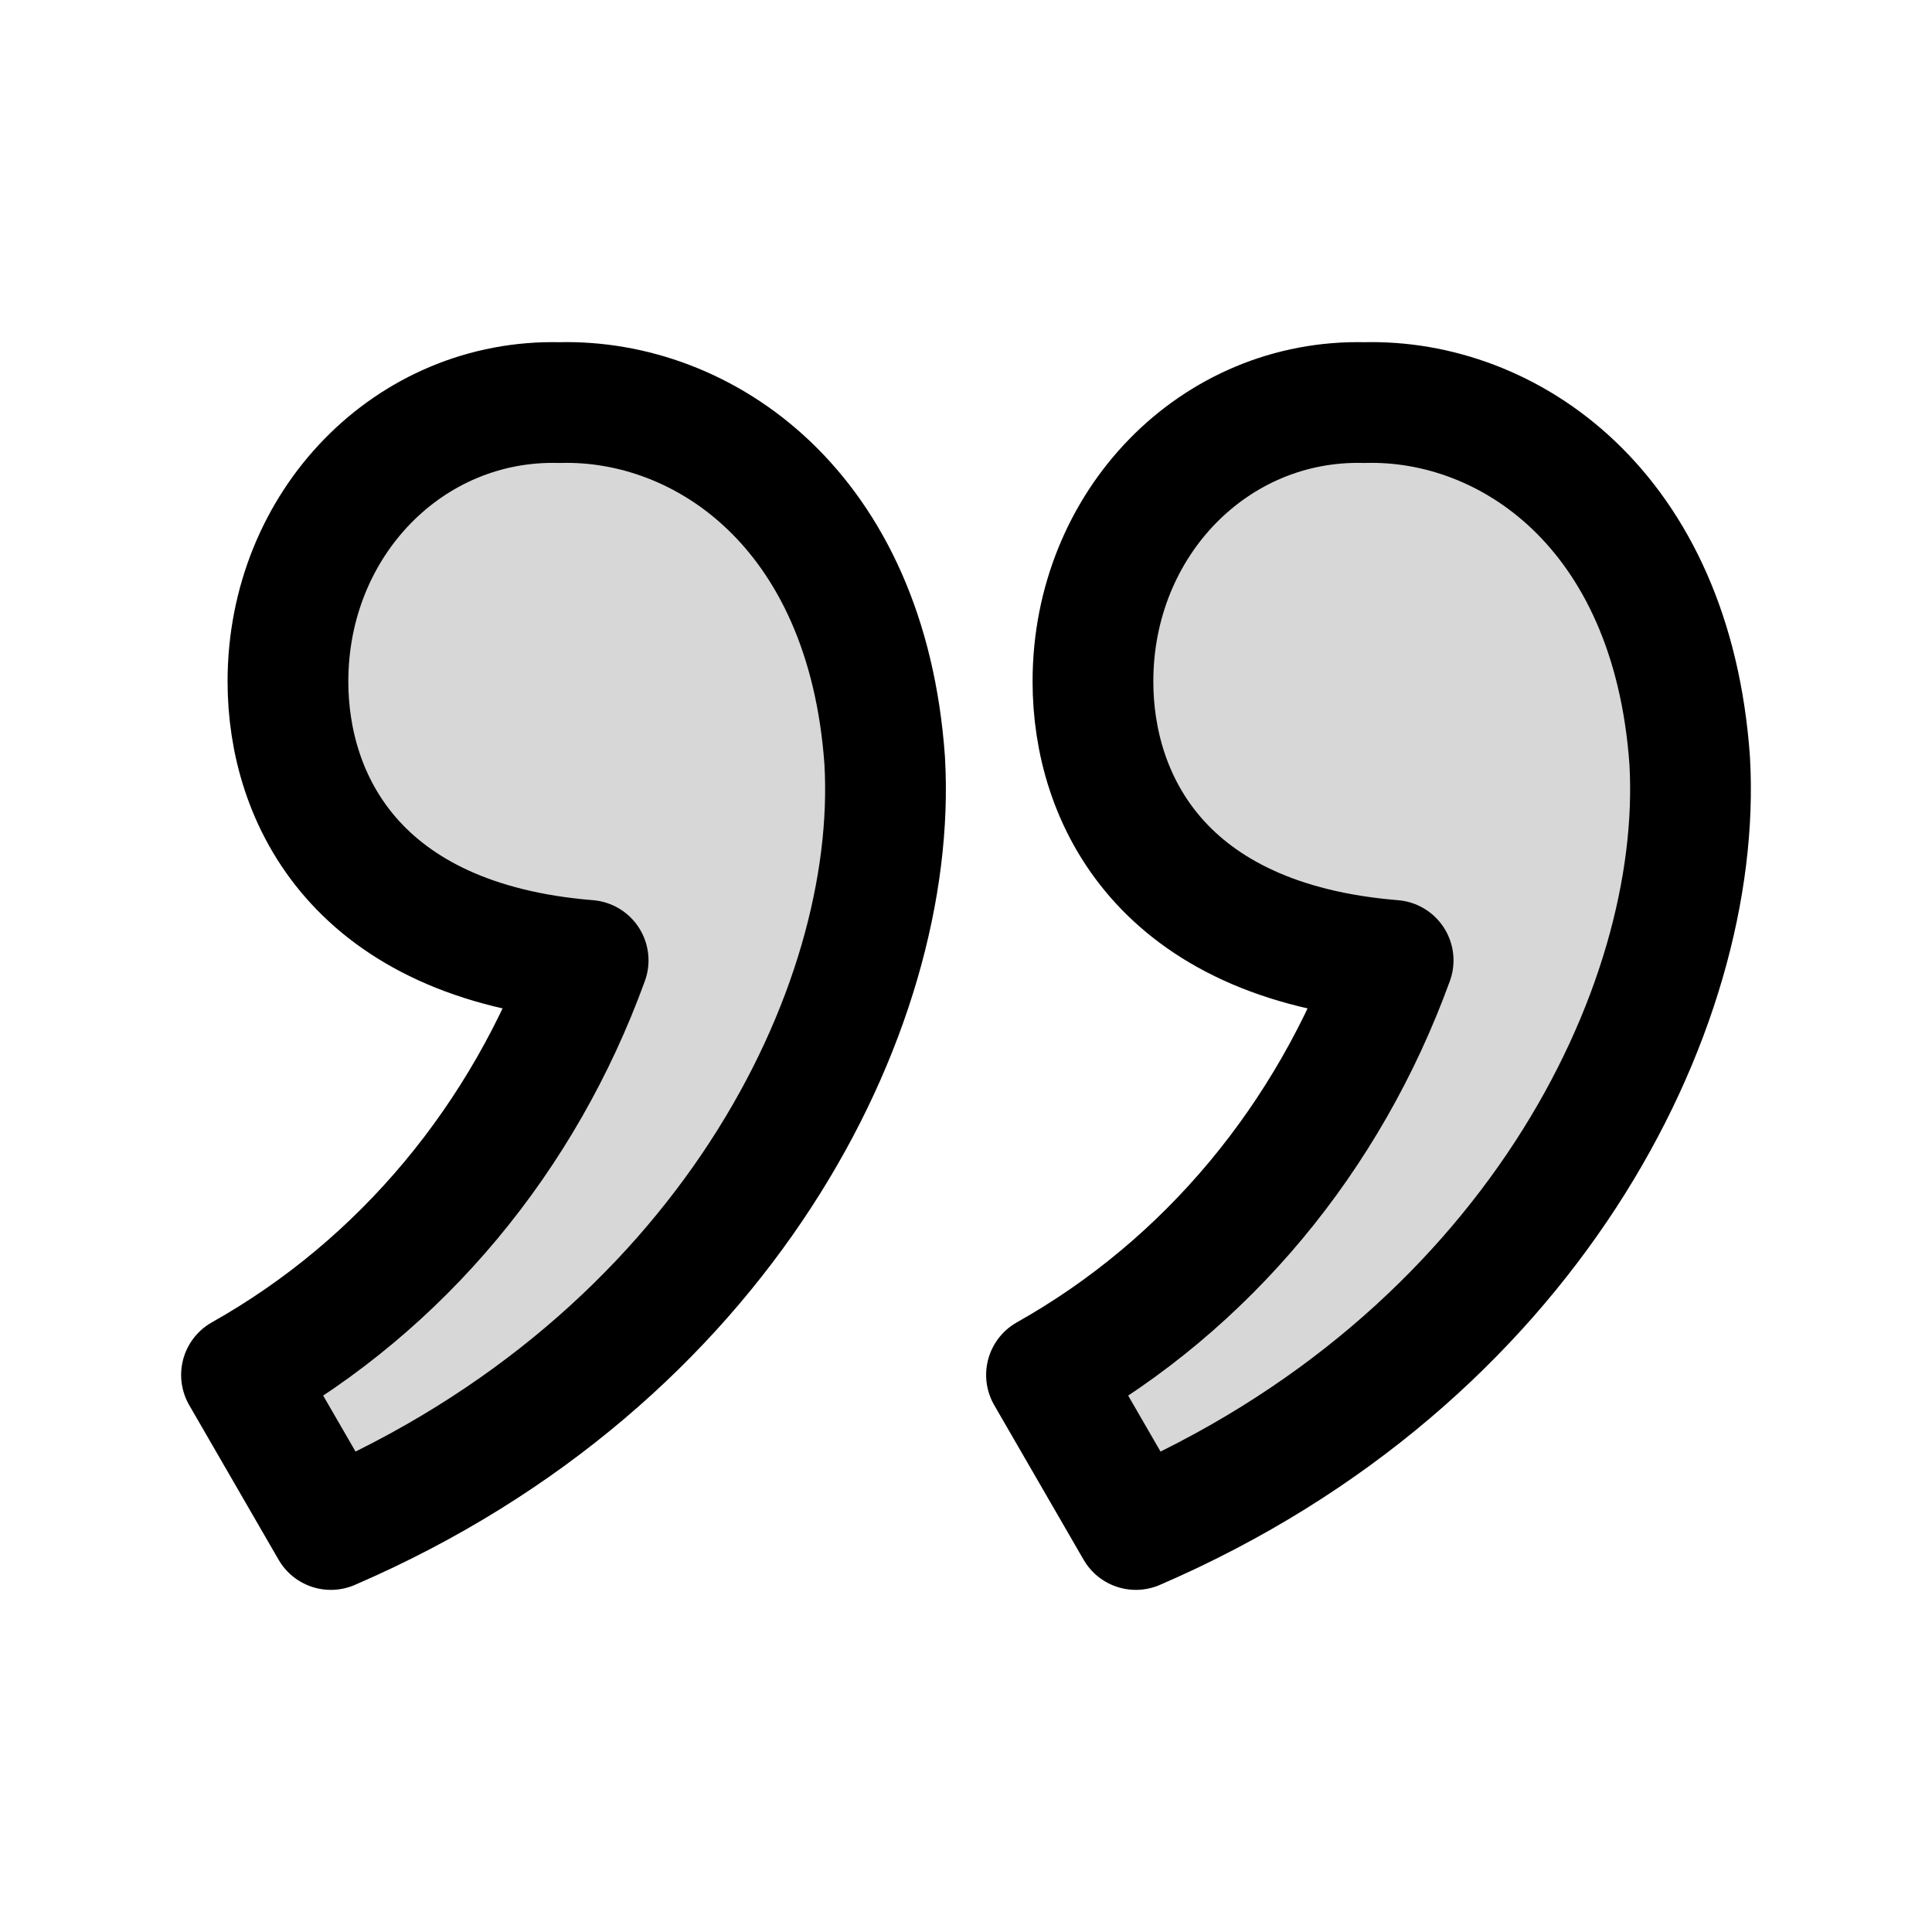
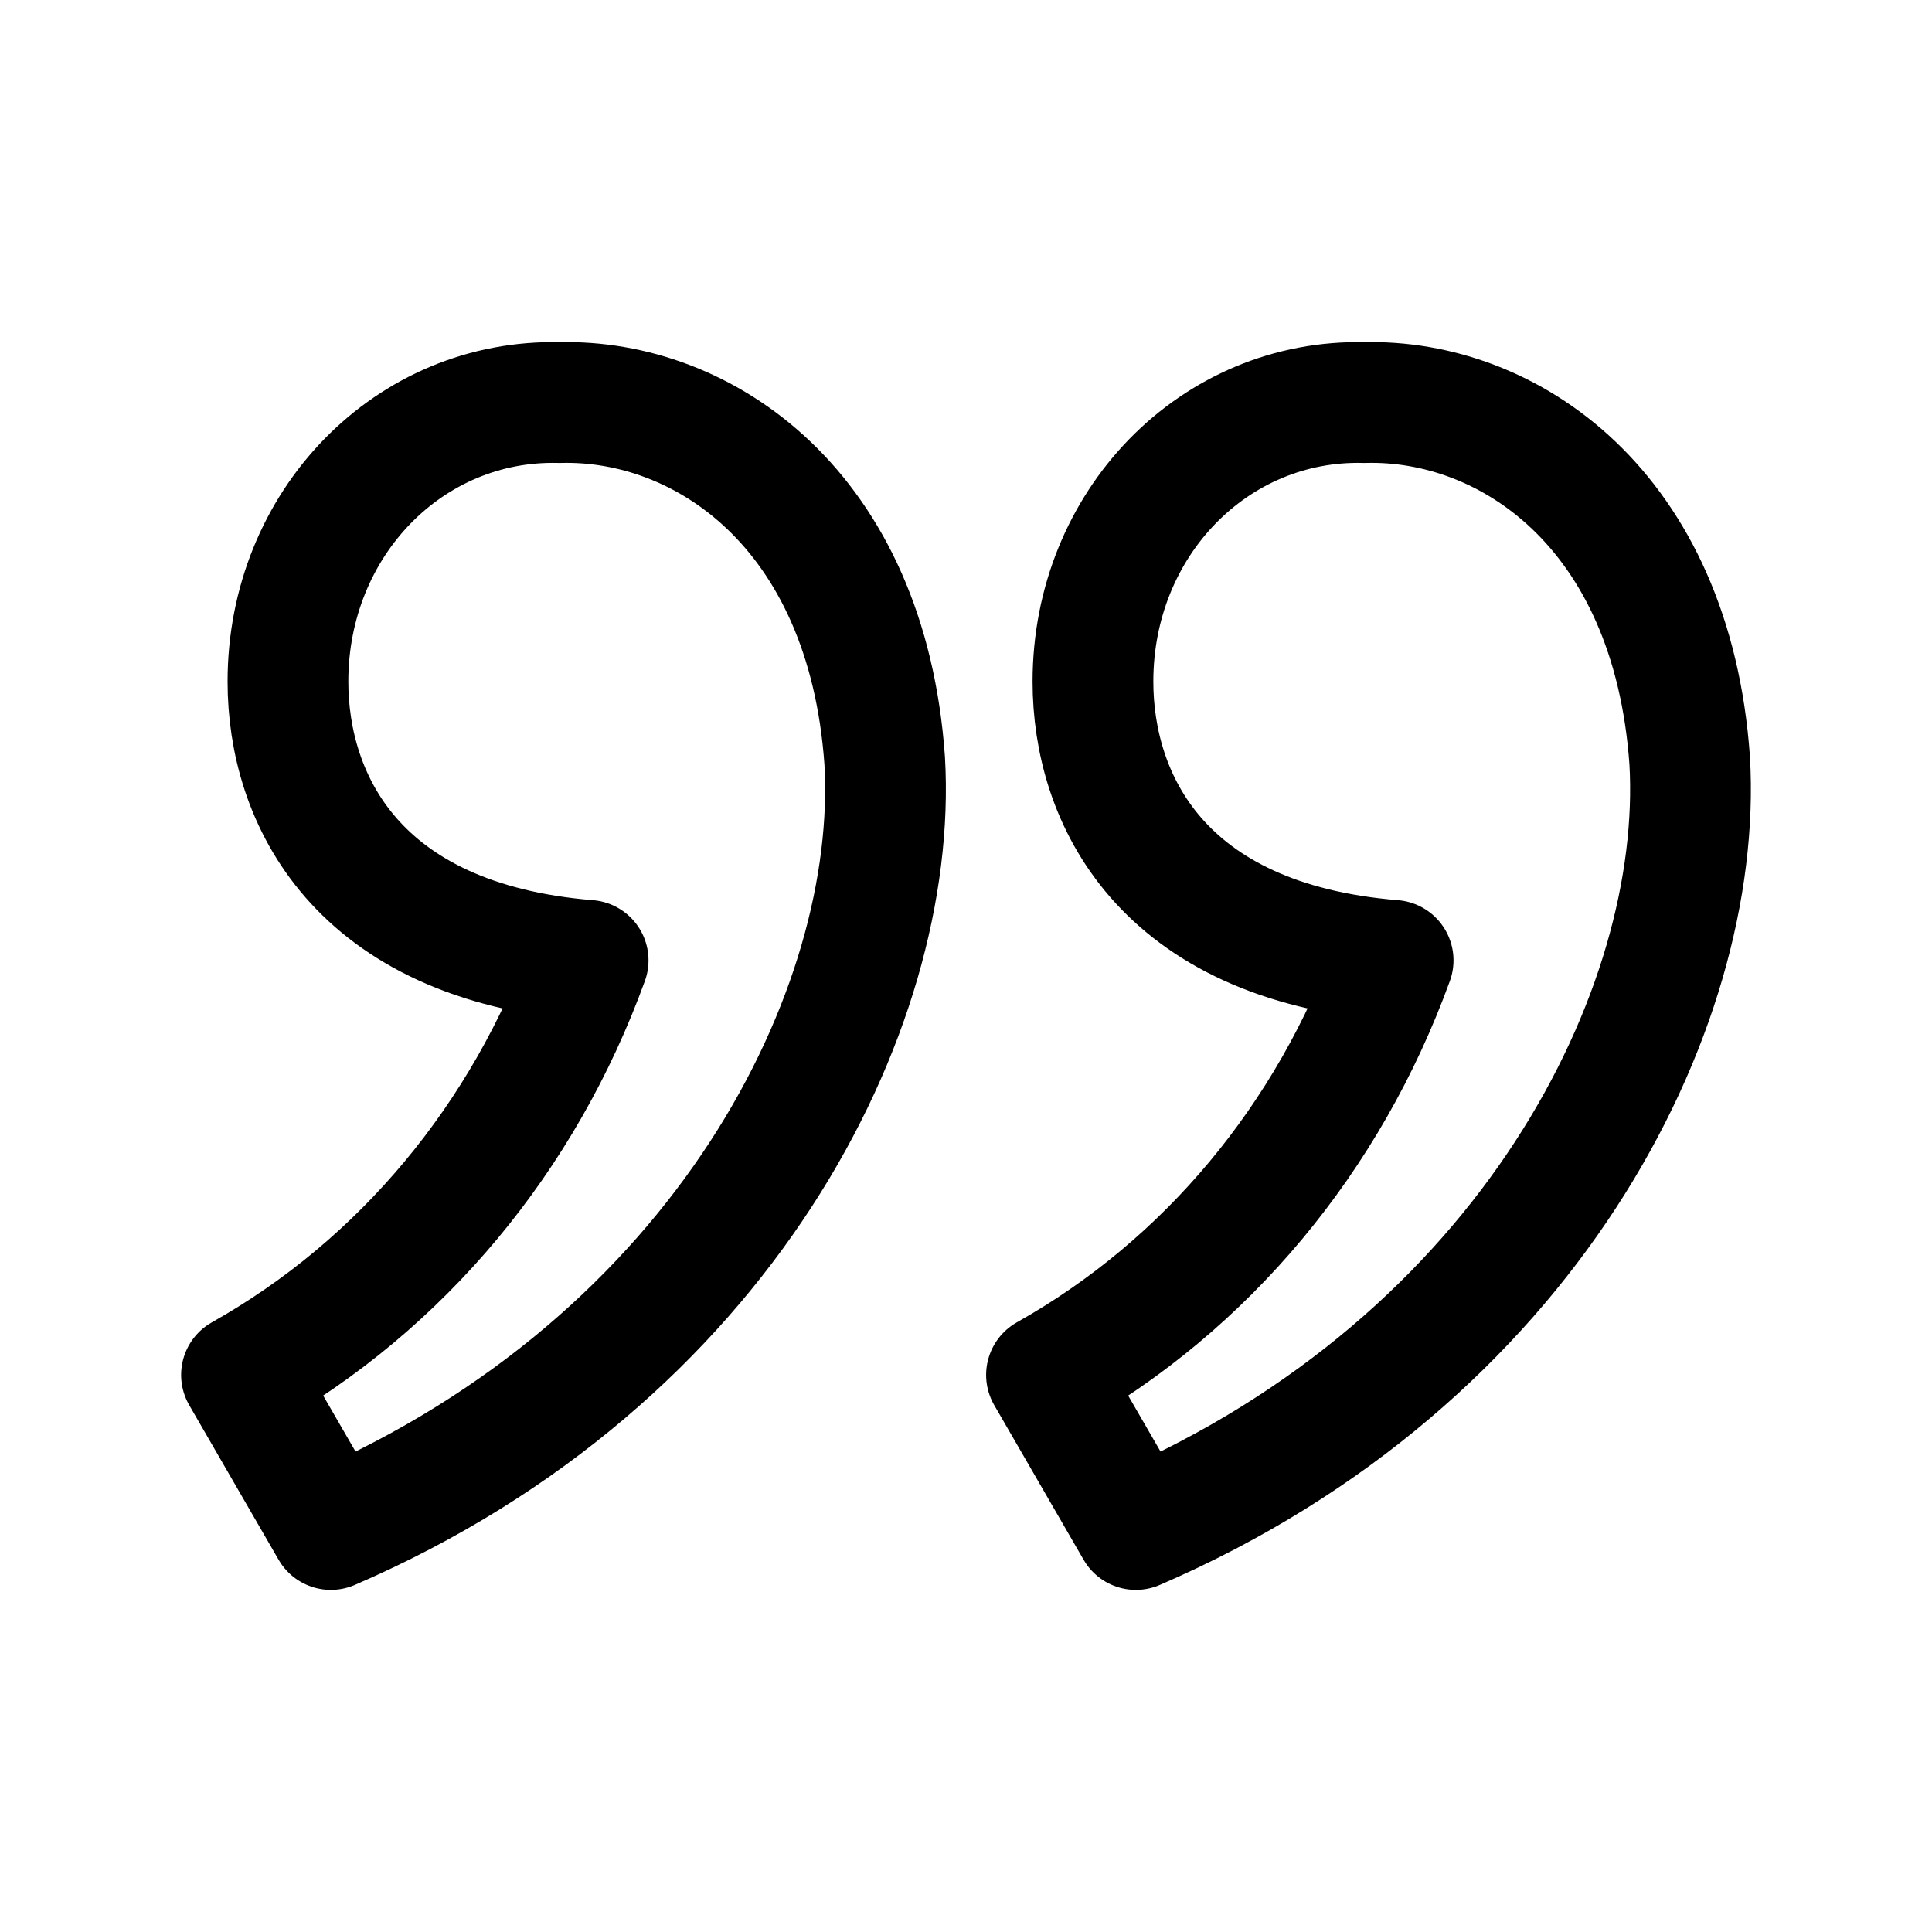
<svg xmlns="http://www.w3.org/2000/svg" width="24" height="24" fill="none" viewBox="0 0 24 24">
-   <path fill="#000" fill-opacity=".16" d="M10.99 9.449c.178 3.09-1.998 7.444-6.88 9.551L3 17.08c1.997-1.123 3.507-2.95 4.306-5.15-2.886-.234-3.729-2.013-3.729-3.464 0-1.967 1.51-3.512 3.374-3.465 1.775-.047 3.817 1.311 4.039 4.448M20.99 9.449c.178 3.09-1.997 7.444-6.88 9.551L13 17.08c1.998-1.123 3.507-2.95 4.306-5.15-2.886-.234-3.729-2.013-3.729-3.464 0-1.967 1.51-3.512 3.374-3.465 1.775-.047 3.817 1.311 4.039 4.448" />
  <path stroke="#000" stroke-linecap="round" stroke-linejoin="round" stroke-miterlimit="10" stroke-width="1.5" d="M10.99 9.449c.178 3.09-1.998 7.444-6.88 9.551L3 17.08c1.997-1.123 3.507-2.95 4.306-5.15-2.886-.234-3.729-2.013-3.729-3.464 0-1.967 1.51-3.512 3.374-3.465 1.775-.047 3.817 1.311 4.039 4.448M20.99 9.449c.178 3.09-1.997 7.444-6.88 9.551L13 17.08c1.998-1.123 3.507-2.95 4.306-5.15-2.886-.234-3.729-2.013-3.729-3.464 0-1.967 1.51-3.512 3.374-3.465 1.775-.047 3.817 1.311 4.039 4.448" />
</svg>